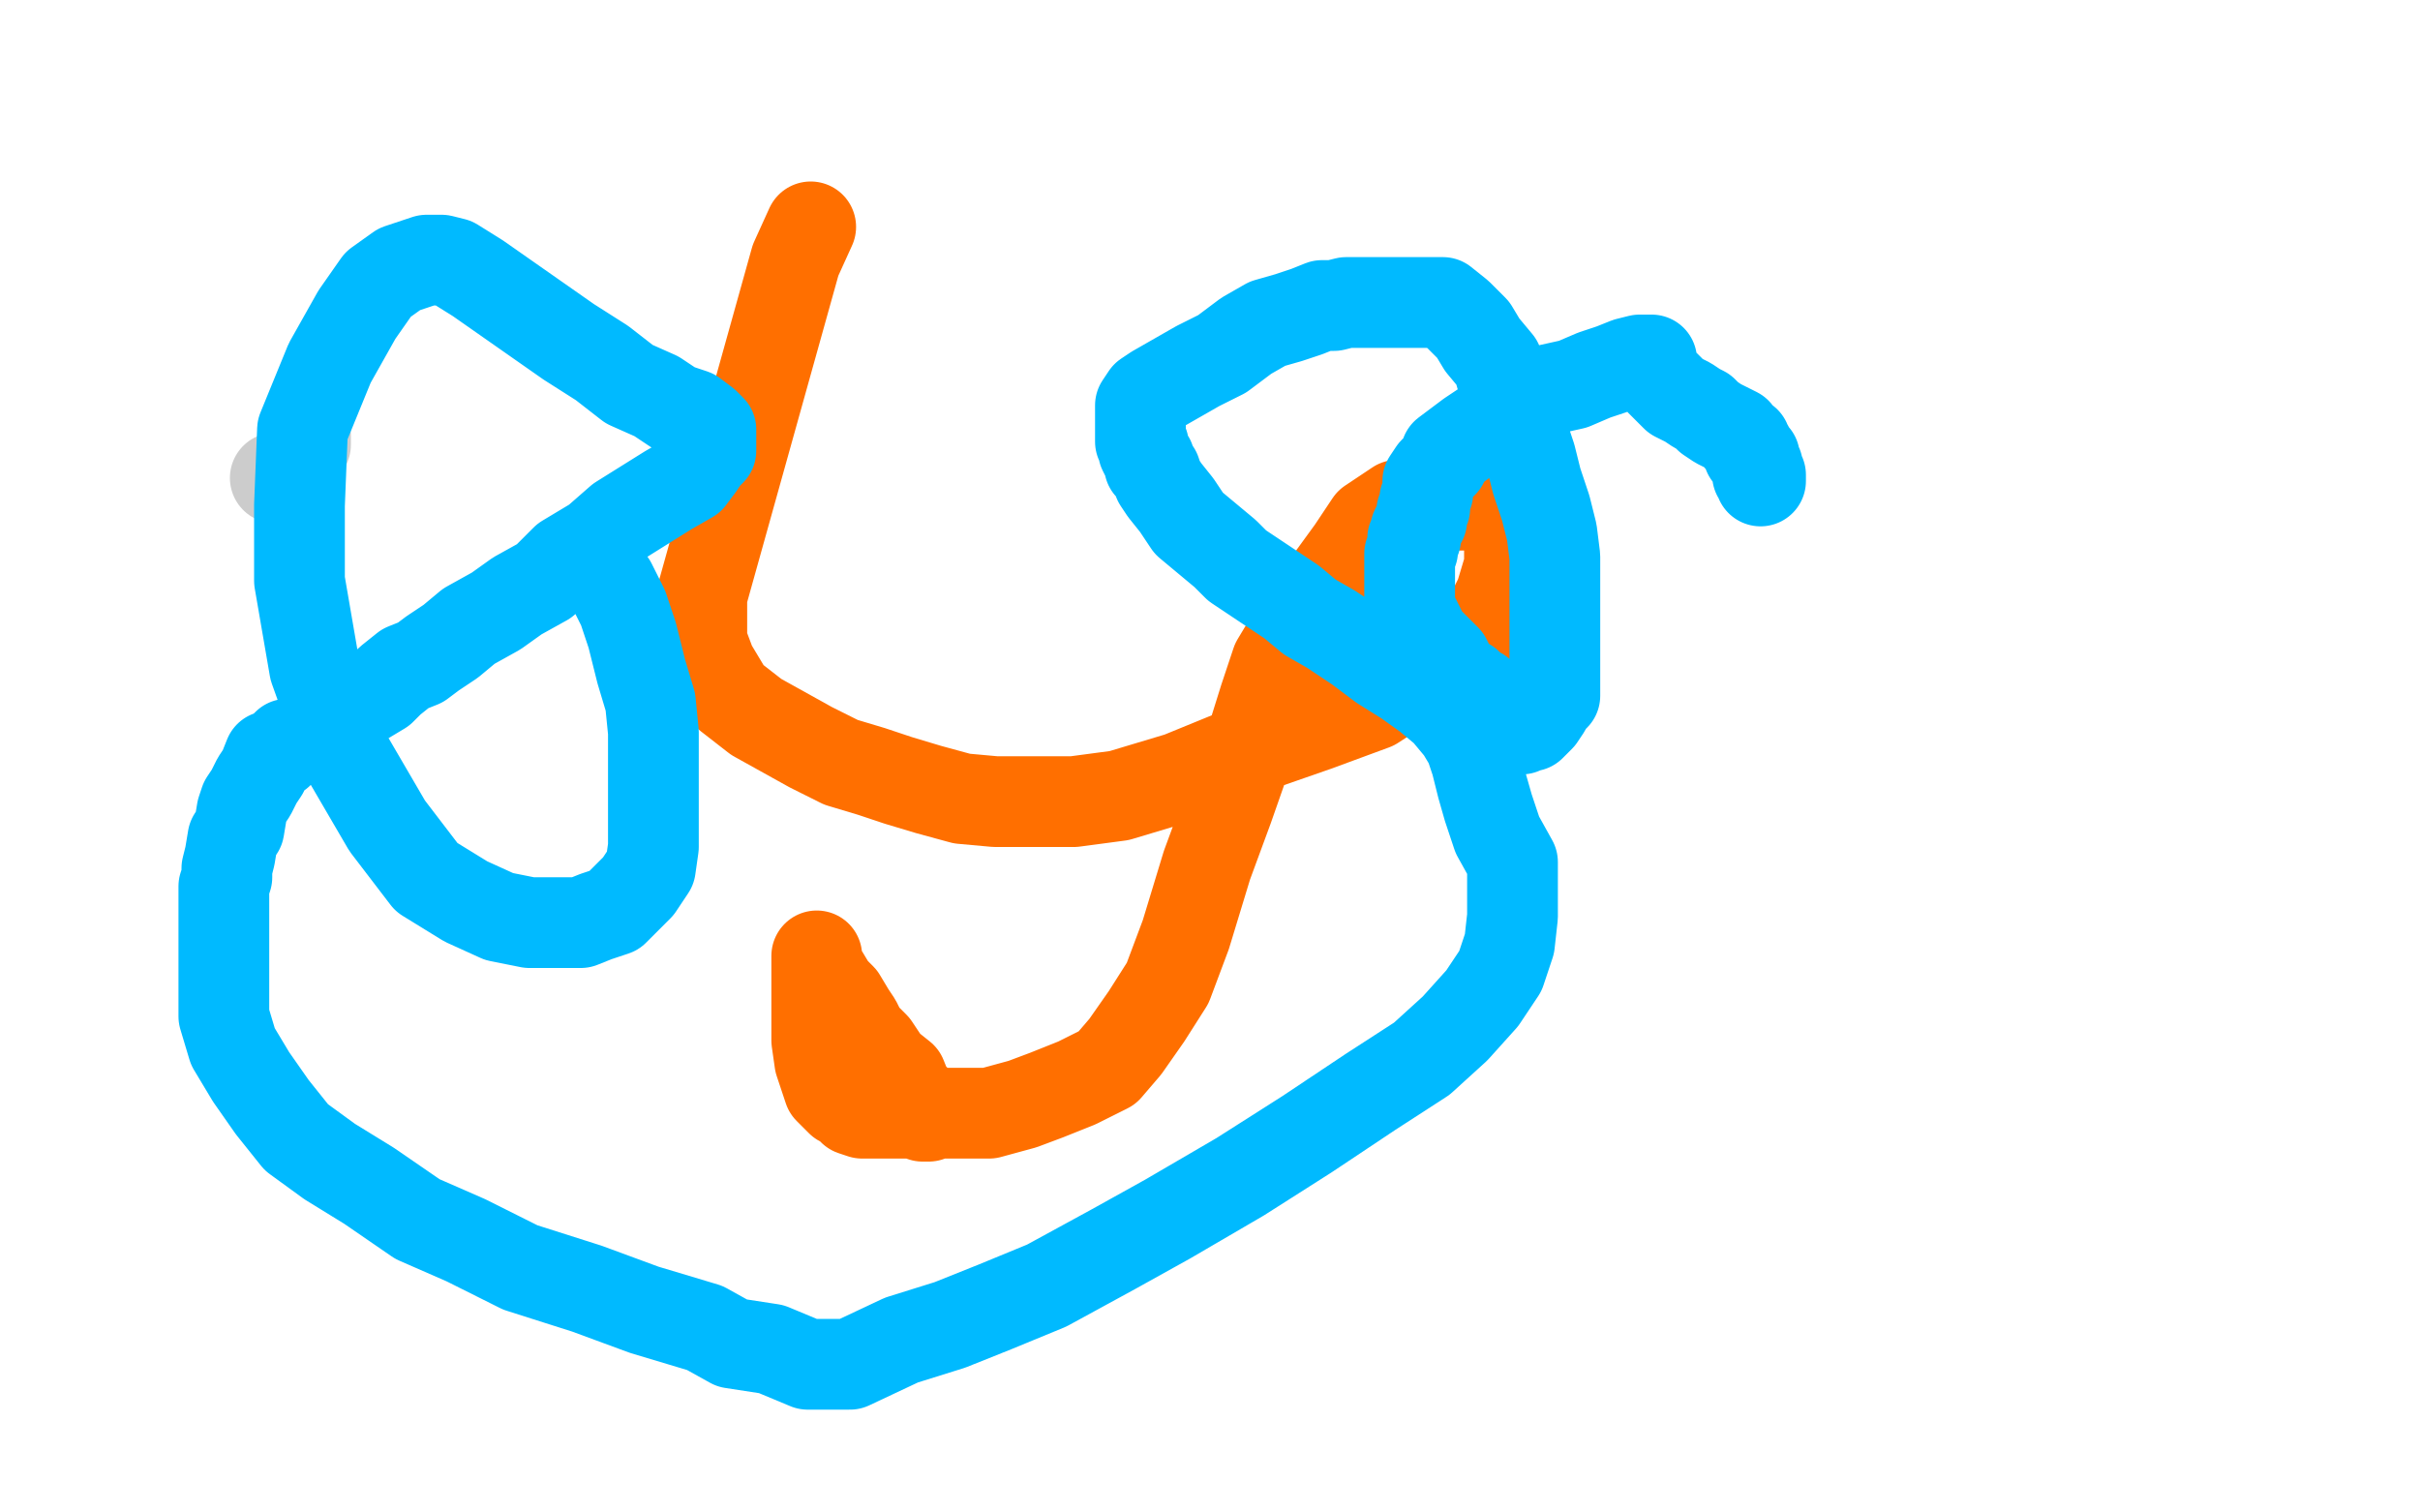
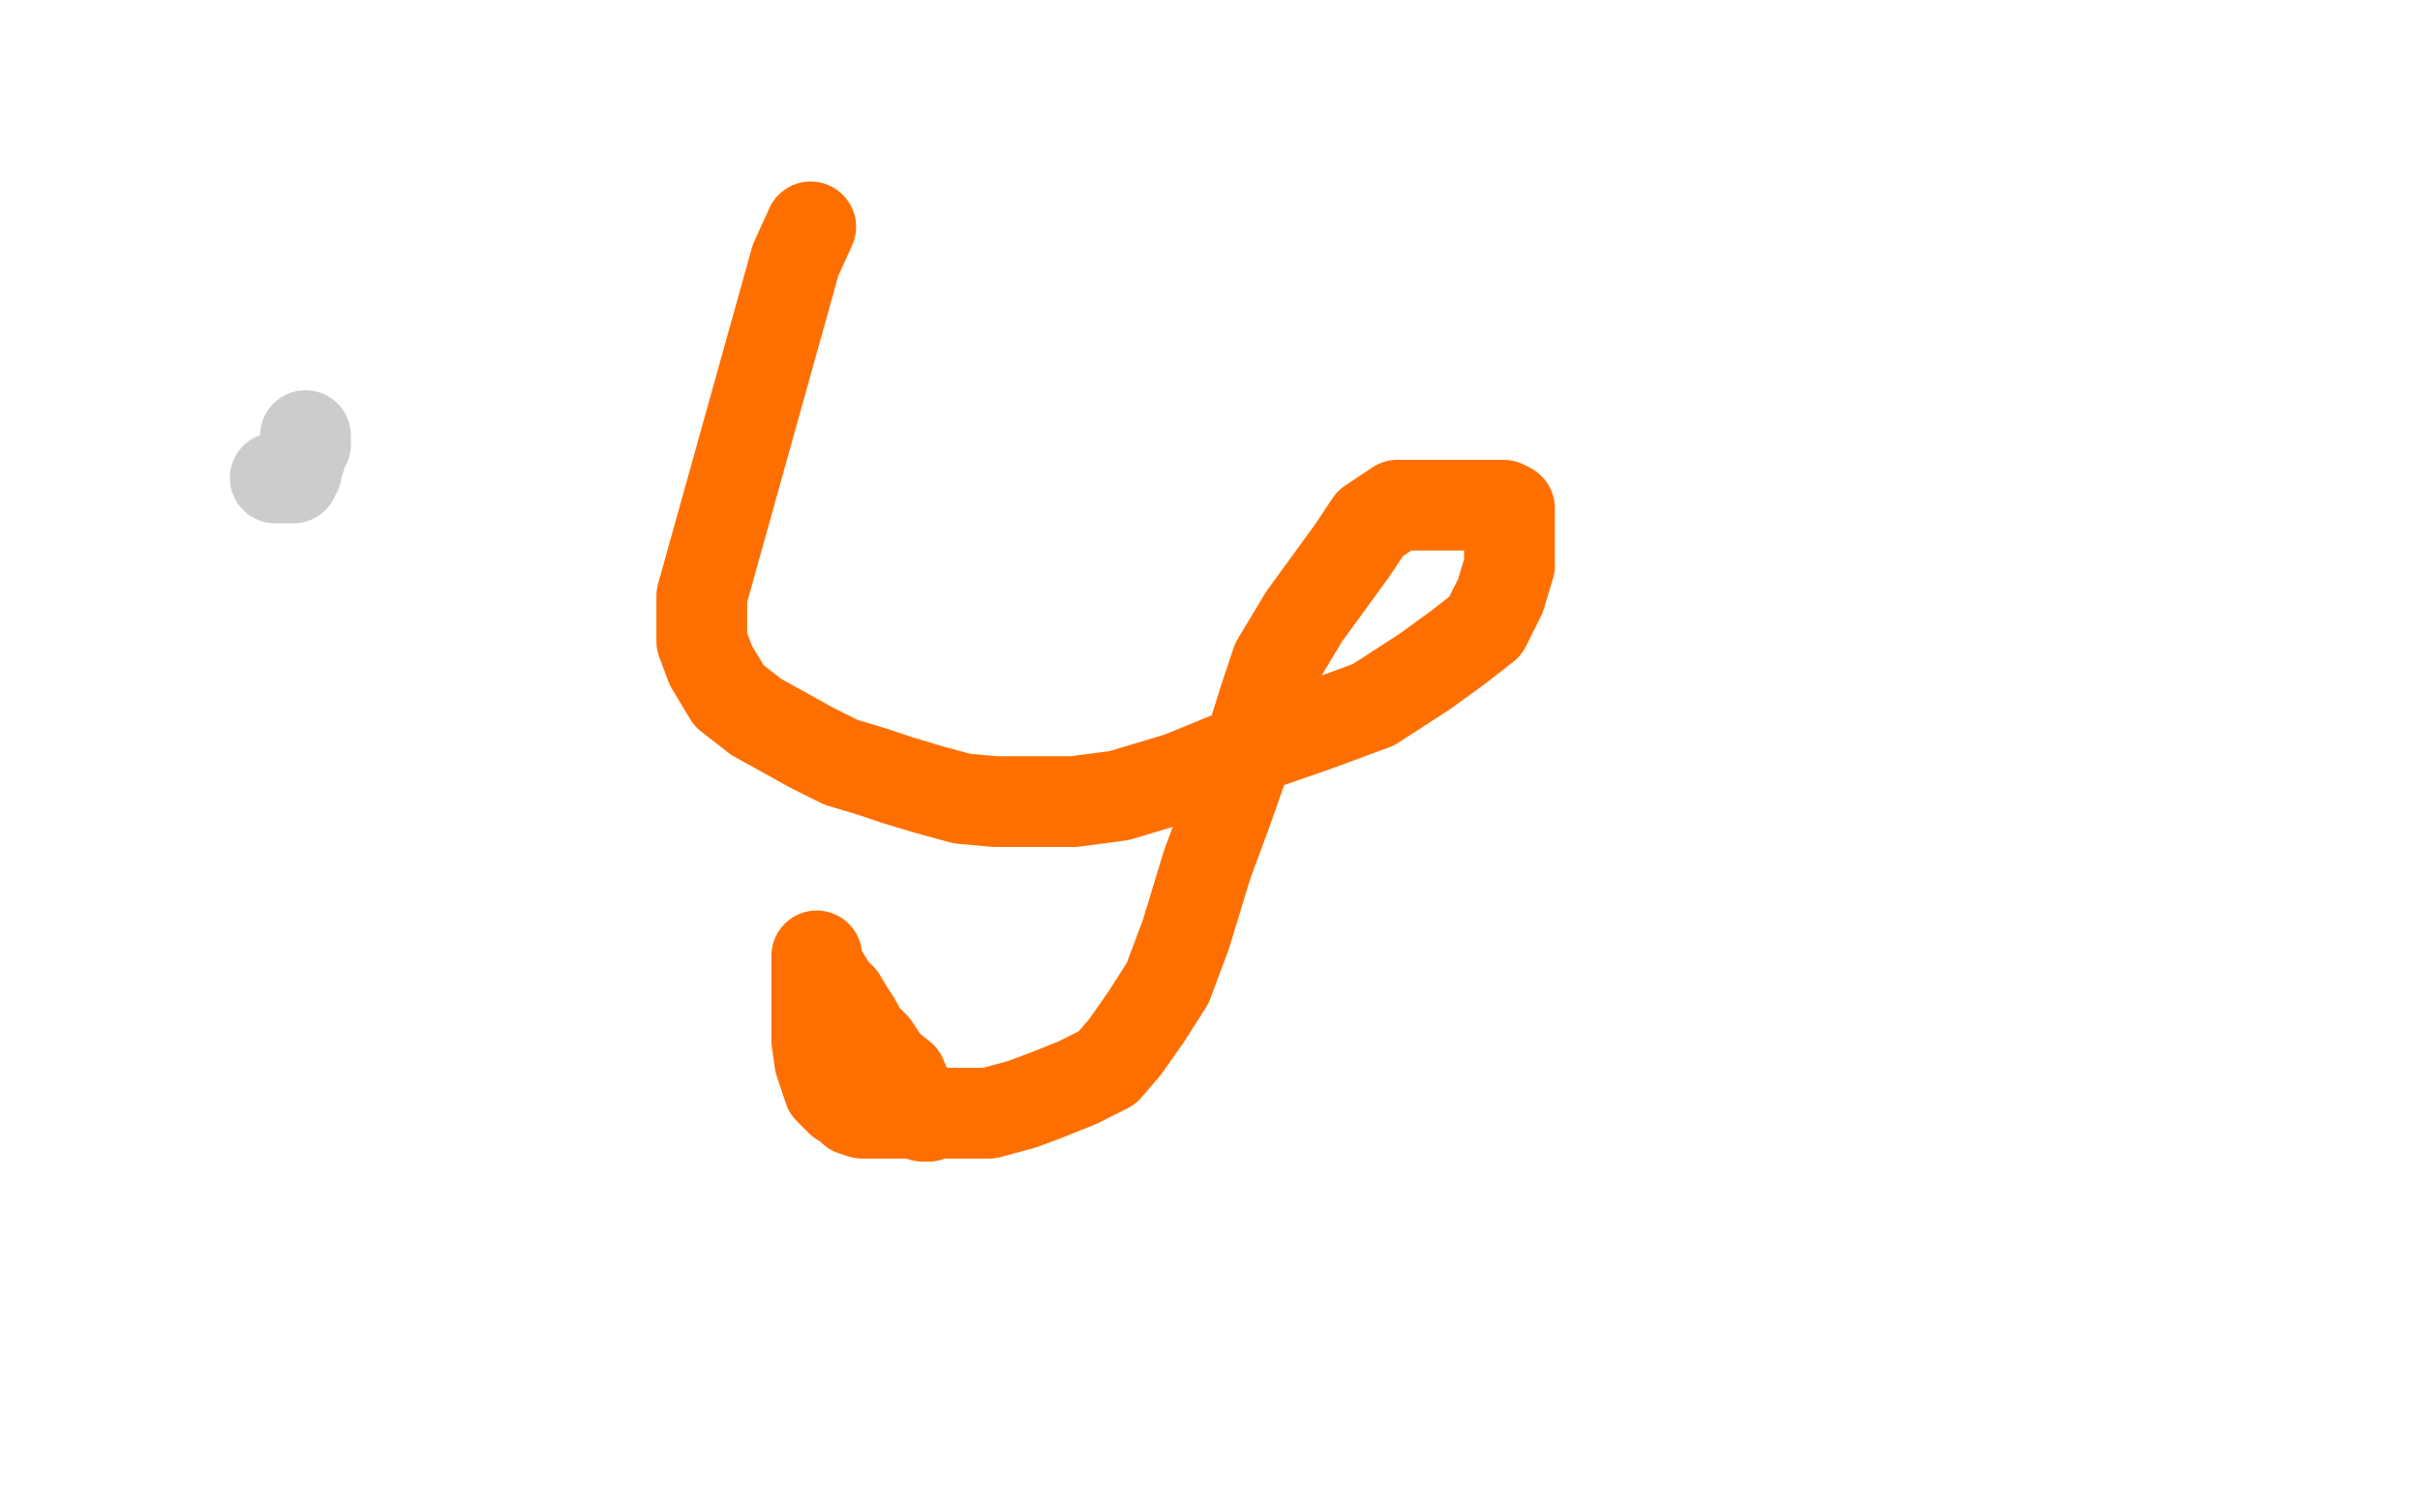
<svg xmlns="http://www.w3.org/2000/svg" width="800" height="500" version="1.1" style="stroke-antialiasing: false">
  <desc>This SVG has been created on https://colorillo.com/</desc>
-   <rect x="0" y="0" width="800" height="500" style="fill: rgb(255,255,255); stroke-width:0" />
  <polyline points="268,75 263,86 263,86 232,197 232,197 232,204 232,204 232,212 232,212 235,220 235,220 241,230 241,230 250,237 250,237 259,242 259,242 268,247 268,247 278,252 278,252 288,255 288,255 297,258 307,261 318,264 329,265 341,265 355,265 370,263 390,257 412,248 435,240 454,233 471,222 482,214 491,207 496,197 499,187 499,181 499,174 499,170 499,168 497,167 496,167 495,167 493,167 489,167 483,167 475,167 469,167 462,167 453,173 447,182 439,193 431,204 422,219 418,231 413,247 406,267 399,286 392,309 386,325 379,336 372,346 366,353 356,358 346,362 338,365 327,368 318,368 306,368 298,368 291,368 285,368 282,367 280,365 278,364 276,362 274,360 273,357 271,351 270,344 270,339 270,333 270,328 270,322 270,319 270,316 270,317 270,318 270,320 272,322 275,327 278,330 281,335 283,338 285,342 289,346 293,352 298,356 300,361 303,364 305,367 307,368 307,369 306,369 305,369 305,368 304,368 304,367 304,366 303,366 303,365 302,365 302,364 302,363 301,363 301,362 300,361 299,361 299,360 299,359 297,357" style="fill: none; stroke: #ff6f00; stroke-width: 30; stroke-linejoin: round; stroke-linecap: round; stroke-antialiasing: false; stroke-antialias: 0; opacity: 1.0" />
  <polyline points="101,144 101,147 101,147 100,149 100,149 99,152 99,152 98,155 98,155 98,156 98,156 97,157 97,157 97,158 97,158 96,158 96,158 95,158 95,158 94,158 93,158 92,158 91,158" style="fill: none; stroke: #cccccc; stroke-width: 30; stroke-linejoin: round; stroke-linecap: round; stroke-antialiasing: false; stroke-antialias: 0; opacity: 1.0" />
-   <polyline points="198,188 202,193 202,193 206,201 206,201 209,210 209,210 212,222 212,222 215,232 215,232 216,242 216,242 216,253 216,253 216,264 216,264 216,273 216,273 216,280 216,280 215,287 215,287 211,293 207,297 203,301 197,303 192,305 185,305 175,305 165,303 154,298 141,290 128,273 114,249 104,221 99,192 99,167 100,142 109,120 118,104 125,94 132,89 138,87 141,86 143,86 146,86 150,87 158,92 168,99 178,106 188,113 199,120 208,127 217,131 223,135 229,137 233,140 234,141 235,142 235,143 235,145 235,147 235,149 233,151 231,154 228,158 221,162 213,167 205,172 197,179 187,185 180,192 171,197 164,202 155,207 149,212 143,216 139,219 134,221 129,225 126,228 121,231 117,233 114,235 110,237 106,239 103,242 99,245 95,246 92,249 89,250 87,255 85,258 83,262 81,265 80,268 79,274 77,277 76,283 75,287 75,290 74,293 74,299 74,305 74,312 74,319 74,327 74,336 77,346 83,356 90,366 98,376 109,384 122,392 138,403 154,410 172,419 194,426 213,433 233,439 242,444 255,446 267,451 281,451 298,443 314,438 329,432 346,425 368,413 386,403 410,389 432,375 453,361 470,350 481,340 490,330 496,321 499,312 500,303 500,295 500,285 495,276 492,267 490,260 488,252 486,246 483,241 478,235 472,230 465,225 457,220 449,214 440,208 433,204 427,199 421,195 415,191 409,187 405,183 399,178 393,173 389,167 385,162 383,159 382,156 381,155 380,154 380,152 379,151 378,149 378,147 377,146 377,144 377,141 377,138 377,135 377,134 379,131 382,129 389,125 396,121 404,117 412,111 419,107 426,105 432,103 437,101 441,101 445,100 448,100 452,100 456,100 460,100 463,100 467,100 473,100 477,100 482,104 487,109 490,114 495,120 497,127 500,135 503,142 506,151 508,159 511,168 513,176 514,184 514,191 514,197 514,204 514,210 514,214 514,217 514,220 514,223 514,226 514,228 514,230 512,232 511,234 509,237 508,238 506,240 505,240 503,241 502,241 501,241 500,241 500,240 499,240 499,239 498,239 497,237 495,237 494,235 493,234 492,234 492,233 491,232 490,231 489,230 489,229 488,229 487,229 487,228 485,227 485,226 483,225 482,224 481,223 479,221 479,220 478,218 475,215 473,213 471,211 469,207 468,205 467,205 467,204 466,204 466,202 466,198 466,195 466,193 466,192 466,191 466,190 466,189 466,186 466,185 466,184 466,183 467,182 467,180 467,178 468,178 468,177 468,175 469,173 470,172 470,170 470,169 471,168 471,165 472,163 472,159 474,156 477,153 478,150 482,147 486,144 492,140 498,136 504,132 511,129 520,127 527,124 533,122 538,120 542,119 543,119 544,119 545,119 546,119 546,120 547,123 549,126 550,127 552,129 554,131 556,132 558,133 561,135 563,136 565,138 568,140 572,142 574,143 575,145 577,146 577,147 578,148 578,150 580,151 580,153 581,154 581,155 581,157 582,157 582,158 582,159" style="fill: none; stroke: #00baff; stroke-width: 30; stroke-linejoin: round; stroke-linecap: round; stroke-antialiasing: false; stroke-antialias: 0; opacity: 1.0" />
</svg>